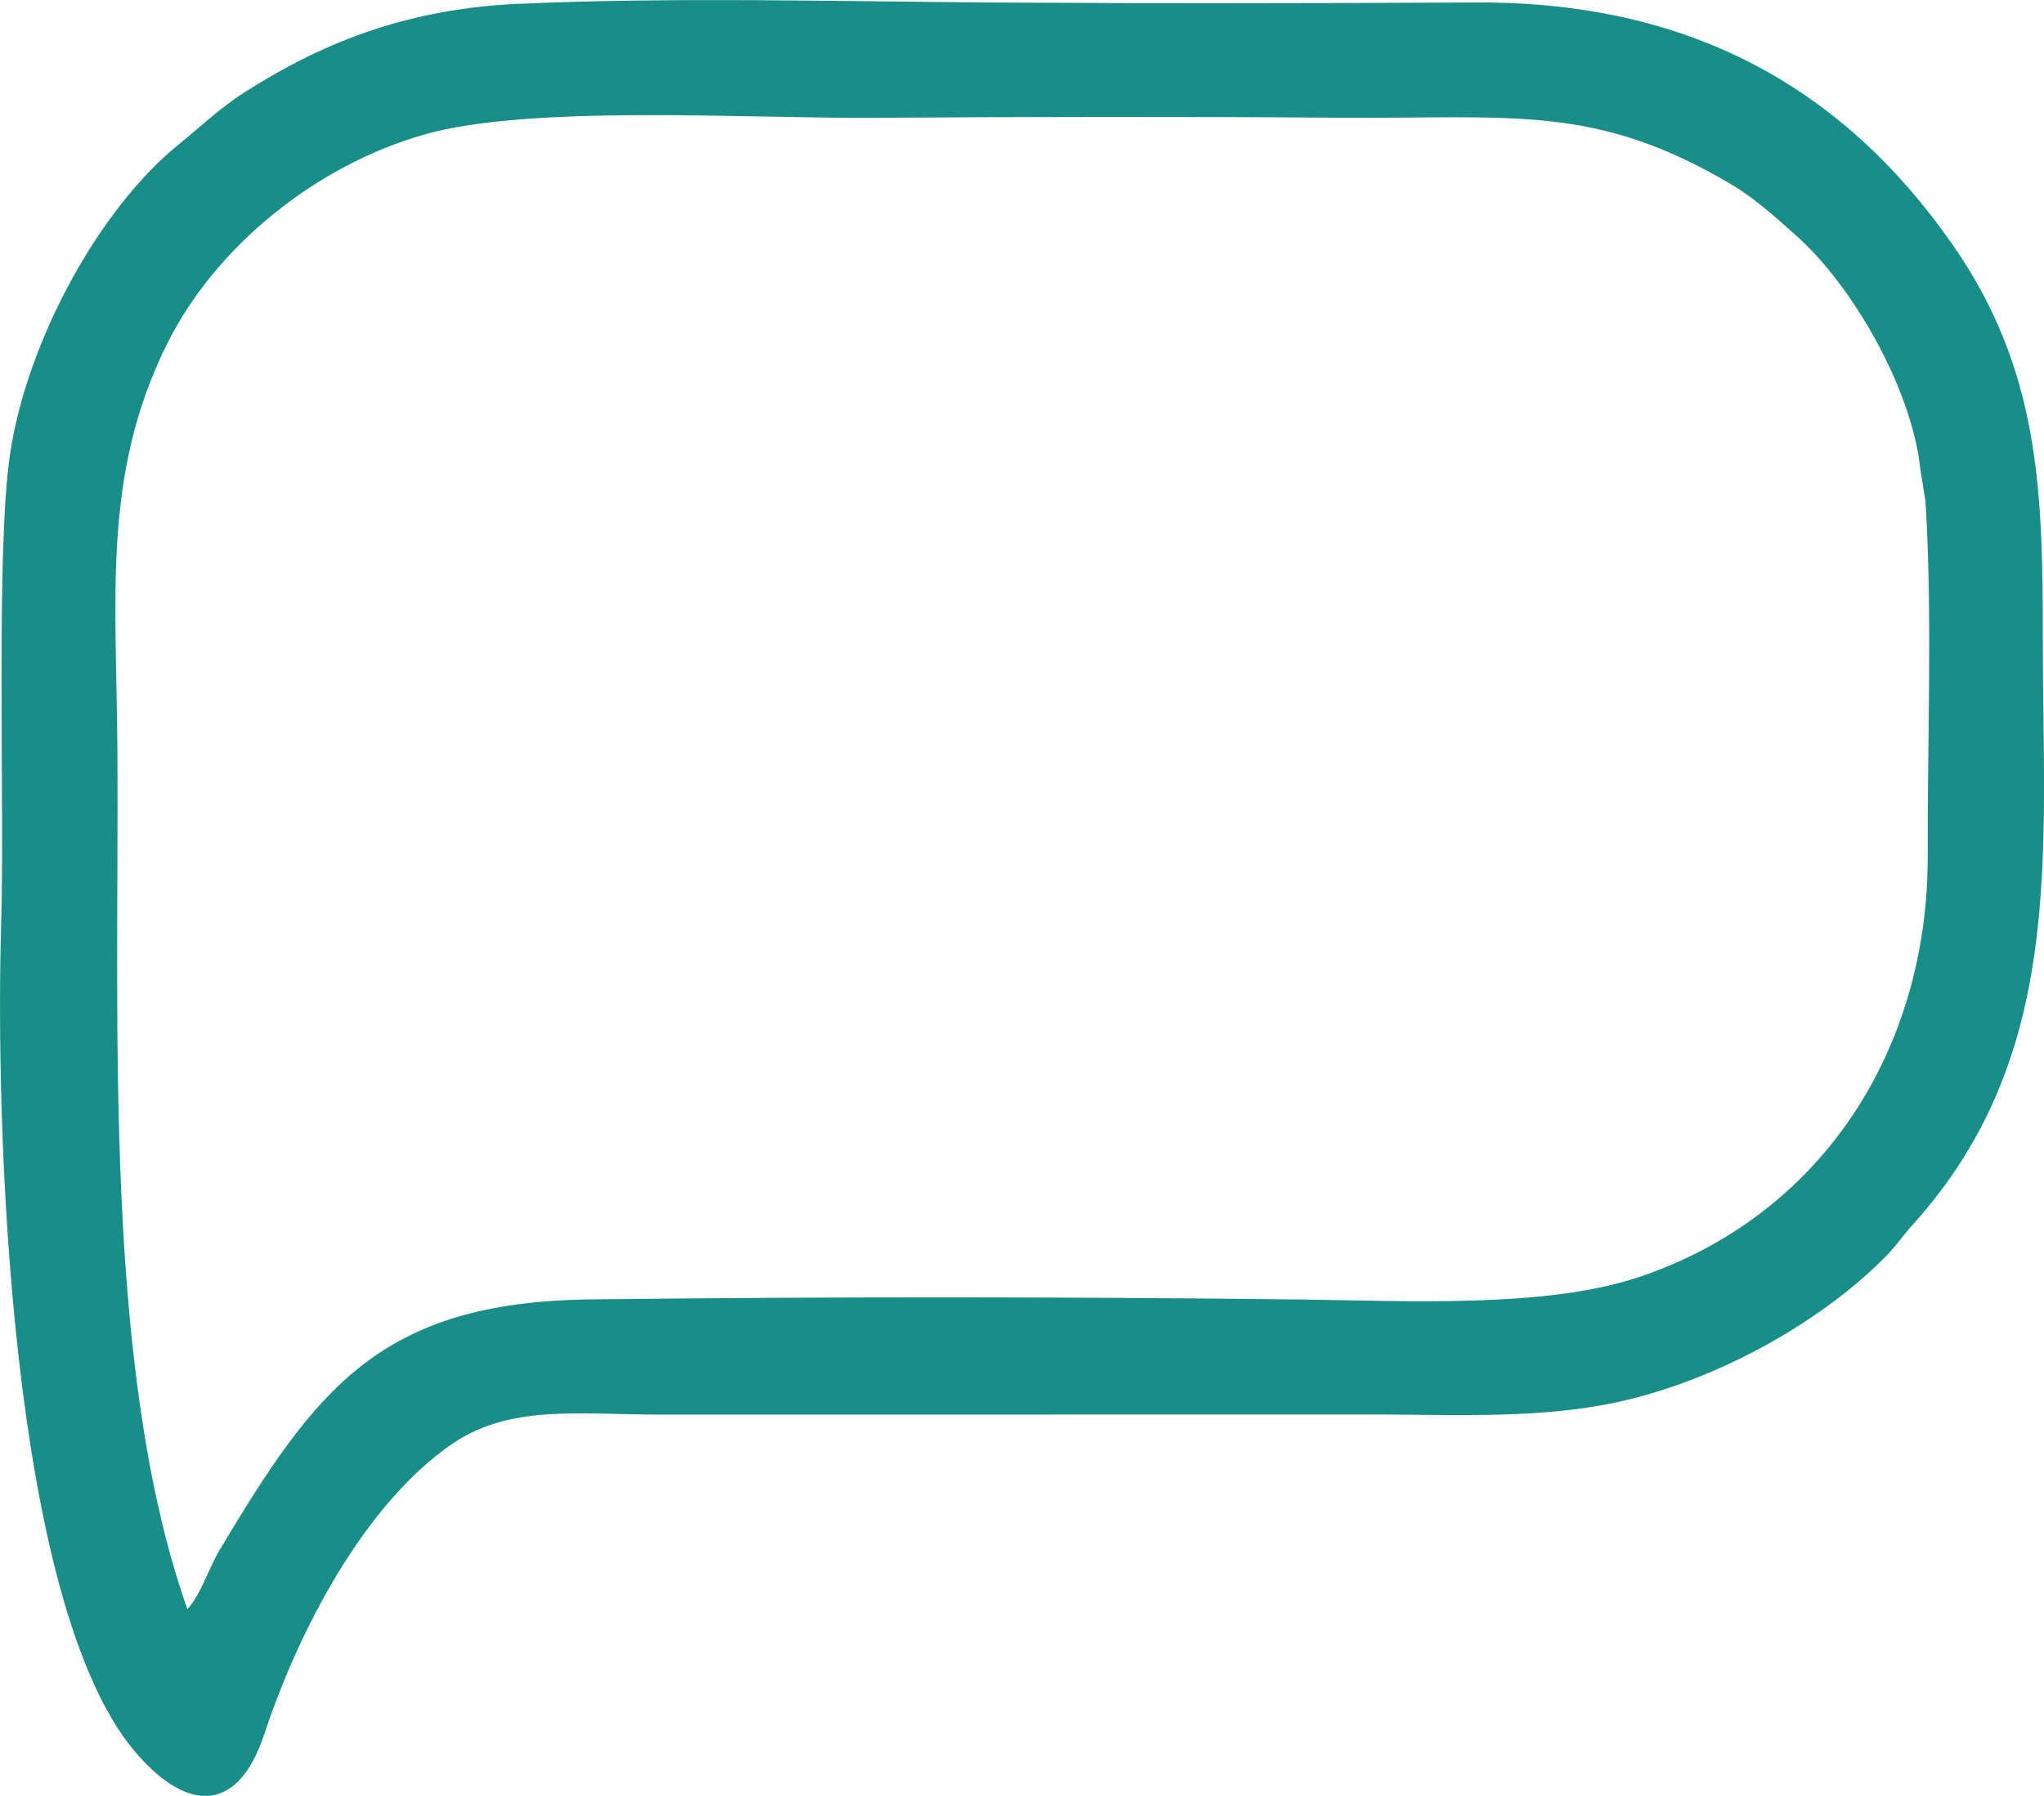
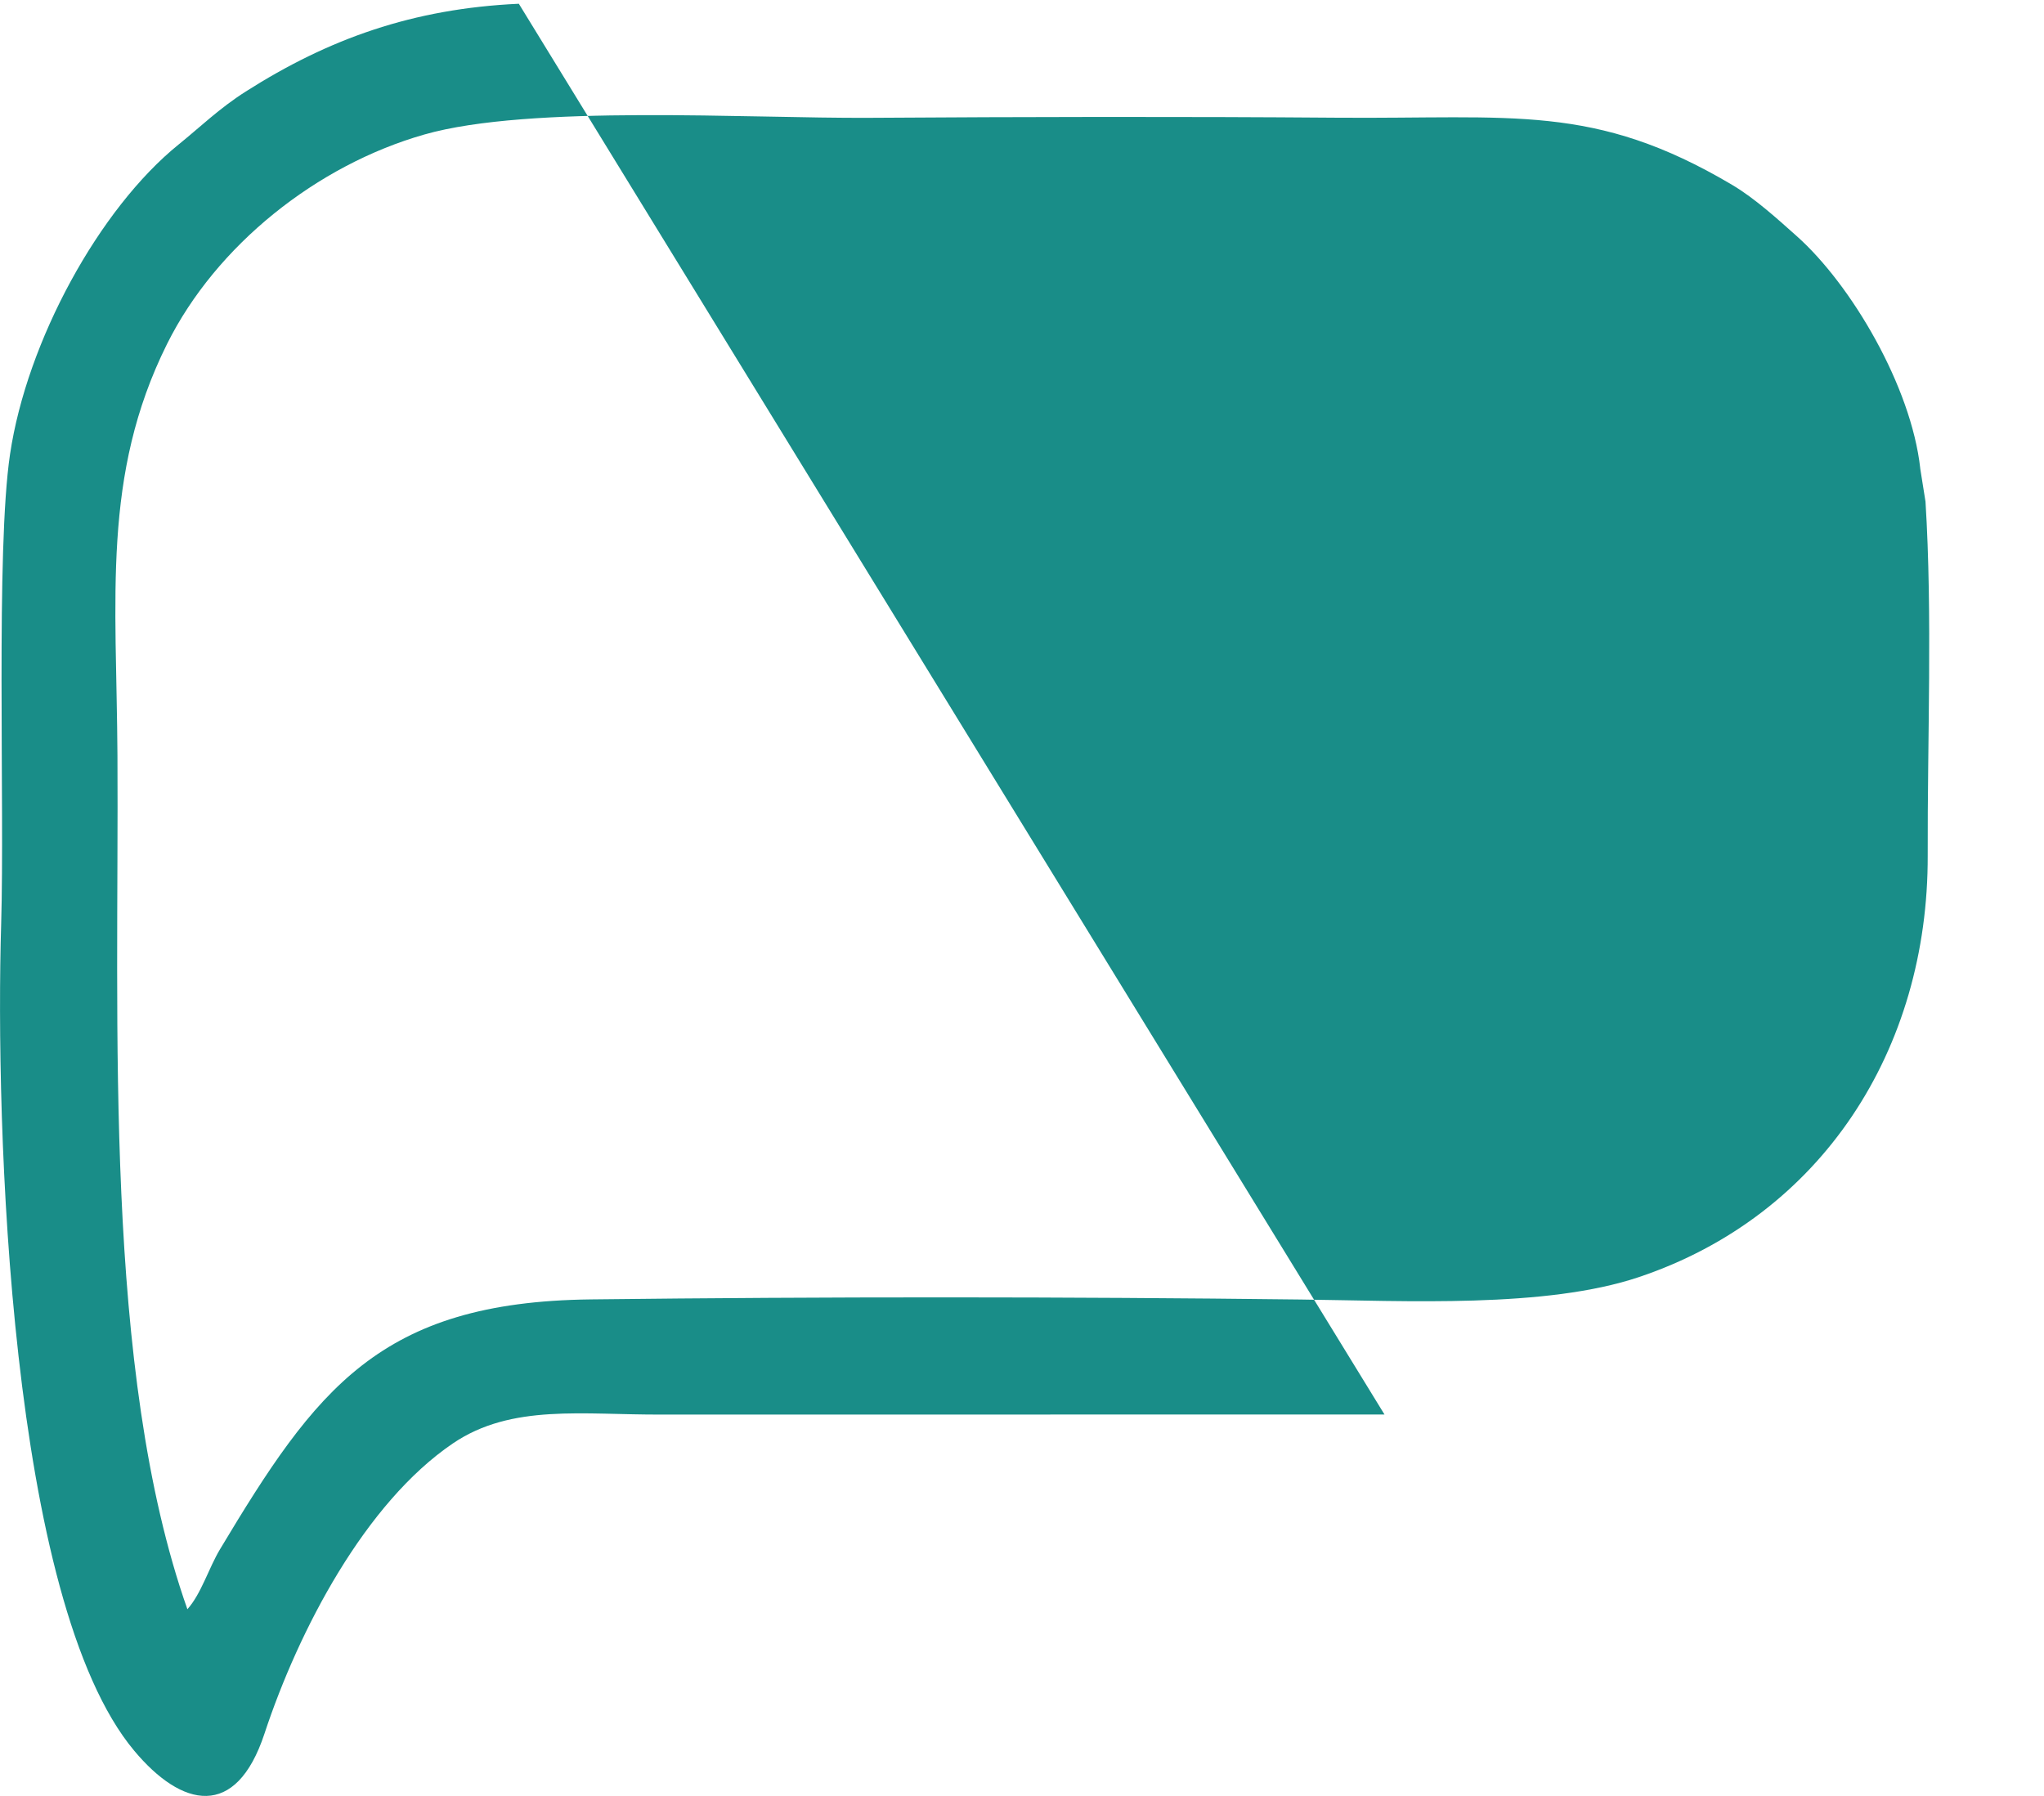
<svg xmlns="http://www.w3.org/2000/svg" xml:space="preserve" width="14.785mm" height="12.992mm" style="shape-rendering:geometricPrecision; text-rendering:geometricPrecision; image-rendering:optimizeQuality; fill-rule:evenodd; clip-rule:evenodd" viewBox="0 0 370 325.13">
  <defs>
    <style type="text/css">  .fil0 {fill:#198D88}  </style>
  </defs>
  <g id="Слой_x0020_1">
-     <path class="fil0" d="M347.59 84.78l0.96 6.04c1.28,20.52 0.33,43.23 0.4,64.01 0.12,35.21 -19.21,65.28 -52.28,76.38 -16.89,5.67 -42.23,4.29 -61.21,4.06 -42.47,-0.51 -86.06,-0.52 -128.54,-0.02 -38.24,0.45 -49.76,16.32 -67.12,45.28 -1.99,3.32 -3.41,8.09 -5.88,10.81 -15.29,-43.32 -12.38,-105.91 -12.66,-154.55 -0.16,-28.5 -2.87,-50.7 8.97,-74.5 8.92,-17.92 27.18,-32.41 46.59,-37.94 19.15,-5.46 58.68,-2.88 80.66,-3.02 28.08,-0.18 56.41,-0.24 84.49,-0.02 31.92,0.25 46.59,-2.64 71.56,12.15 4.19,2.48 8.43,6.37 11.68,9.26 9.92,8.82 20.75,27.25 22.39,42.08zm-253.67 -84.1c-19.2,0.88 -34.42,6.34 -49.45,15.9 -4.79,3.05 -8.25,6.44 -12.1,9.55 -14.4,11.63 -27.51,35.64 -30.55,56.09 -2.61,17.53 -0.96,63.24 -1.61,85.09 -1.08,36.16 1.45,122.54 24.06,149.62 8.64,10.35 18.44,12.57 23.6,-3.05 6.22,-18.84 18.25,-41.78 34.1,-52.55 10.66,-7.24 23.59,-5.15 37.95,-5.23l130.7 -0.01c13.83,0.09 28.18,0.64 41.35,-2.07 17.82,-3.67 37.09,-14.11 49.36,-26.52 1.87,-1.89 3.16,-3.83 4.99,-5.86 27.64,-30.71 23.46,-67 23.46,-106.52 0,-26.32 -0.56,-48.29 -16.42,-70.97 -19.66,-28.13 -47.3,-43.9 -86.13,-43.7 -28.84,0.15 -57.83,0.19 -86.66,0.01 -28.06,-0.18 -58.87,-1.03 -86.65,0.24z" />
+     <path class="fil0" d="M347.59 84.78l0.96 6.04c1.28,20.52 0.33,43.23 0.4,64.01 0.12,35.21 -19.21,65.28 -52.28,76.38 -16.89,5.67 -42.23,4.29 -61.21,4.06 -42.47,-0.51 -86.06,-0.52 -128.54,-0.02 -38.24,0.45 -49.76,16.32 -67.12,45.28 -1.99,3.32 -3.41,8.09 -5.88,10.81 -15.29,-43.32 -12.38,-105.91 -12.66,-154.55 -0.16,-28.5 -2.87,-50.7 8.97,-74.5 8.92,-17.92 27.18,-32.41 46.59,-37.94 19.15,-5.46 58.68,-2.88 80.66,-3.02 28.08,-0.18 56.41,-0.24 84.49,-0.02 31.92,0.25 46.59,-2.64 71.56,12.15 4.19,2.48 8.43,6.37 11.68,9.26 9.92,8.82 20.75,27.25 22.39,42.08zm-253.67 -84.1c-19.2,0.88 -34.42,6.34 -49.45,15.9 -4.79,3.05 -8.25,6.44 -12.1,9.55 -14.4,11.63 -27.51,35.64 -30.55,56.09 -2.61,17.53 -0.96,63.24 -1.61,85.09 -1.08,36.16 1.45,122.54 24.06,149.62 8.64,10.35 18.44,12.57 23.6,-3.05 6.22,-18.84 18.25,-41.78 34.1,-52.55 10.66,-7.24 23.59,-5.15 37.95,-5.23l130.7 -0.01z" />
  </g>
</svg>